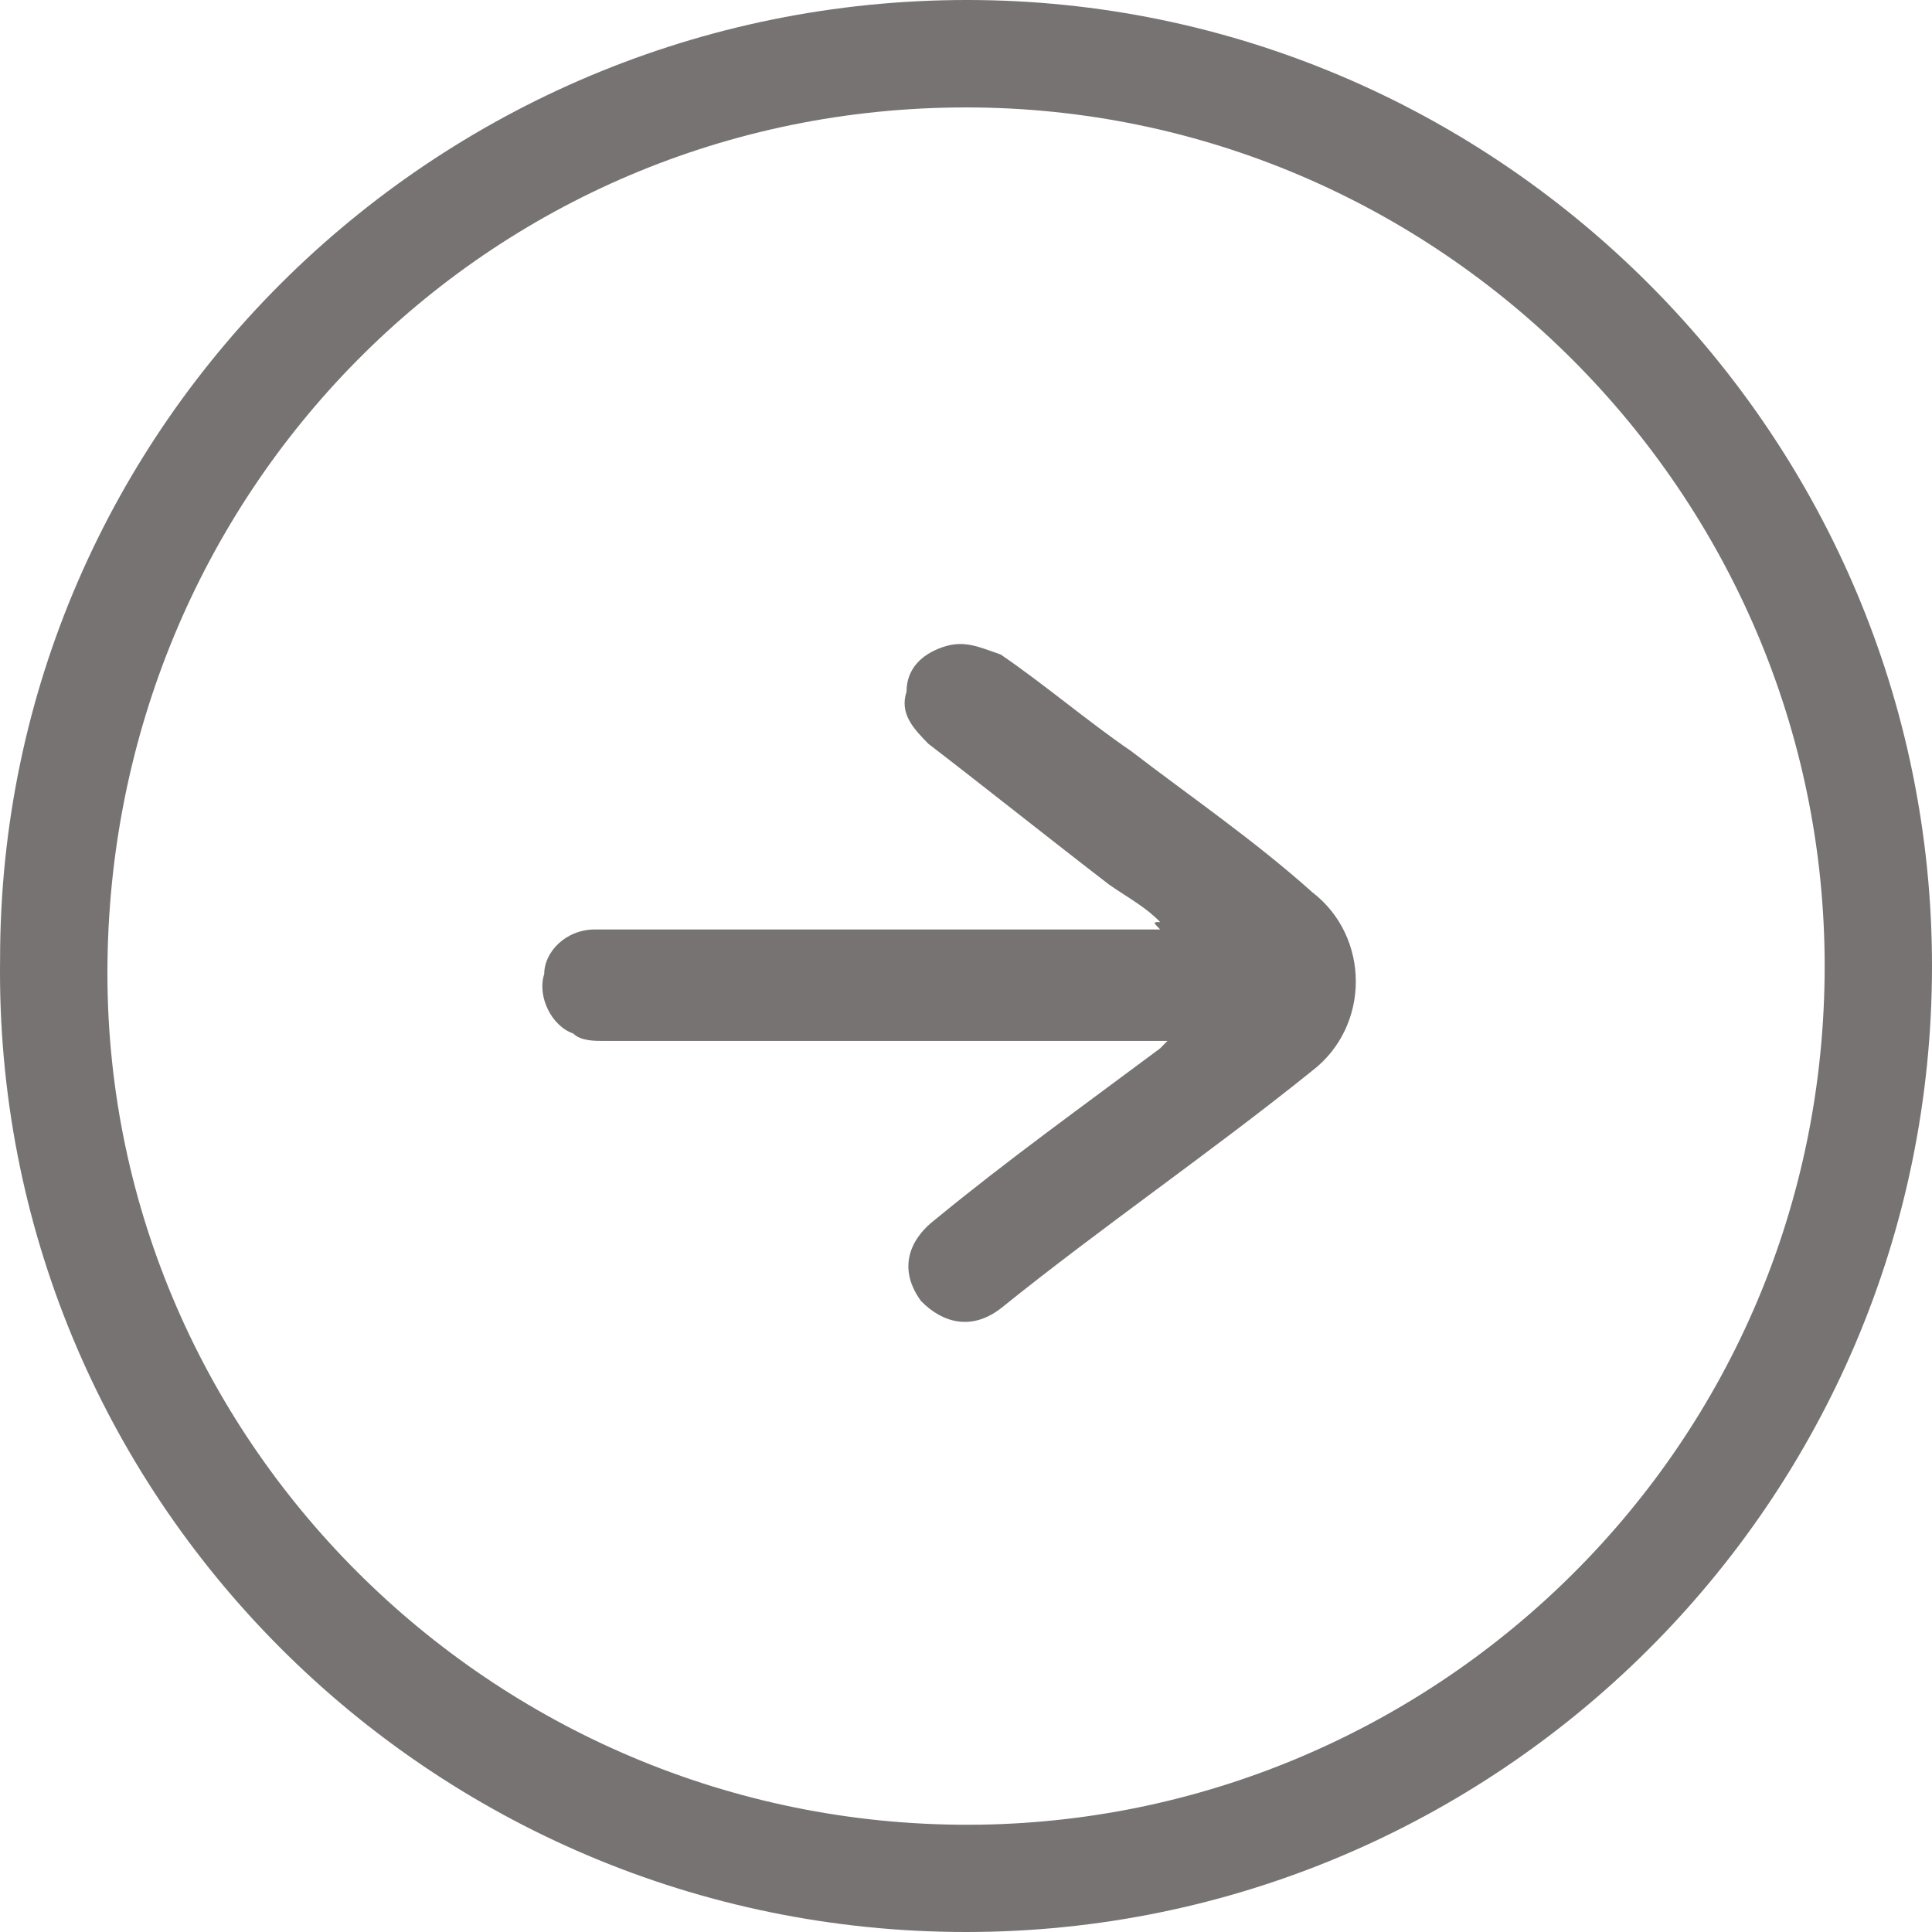
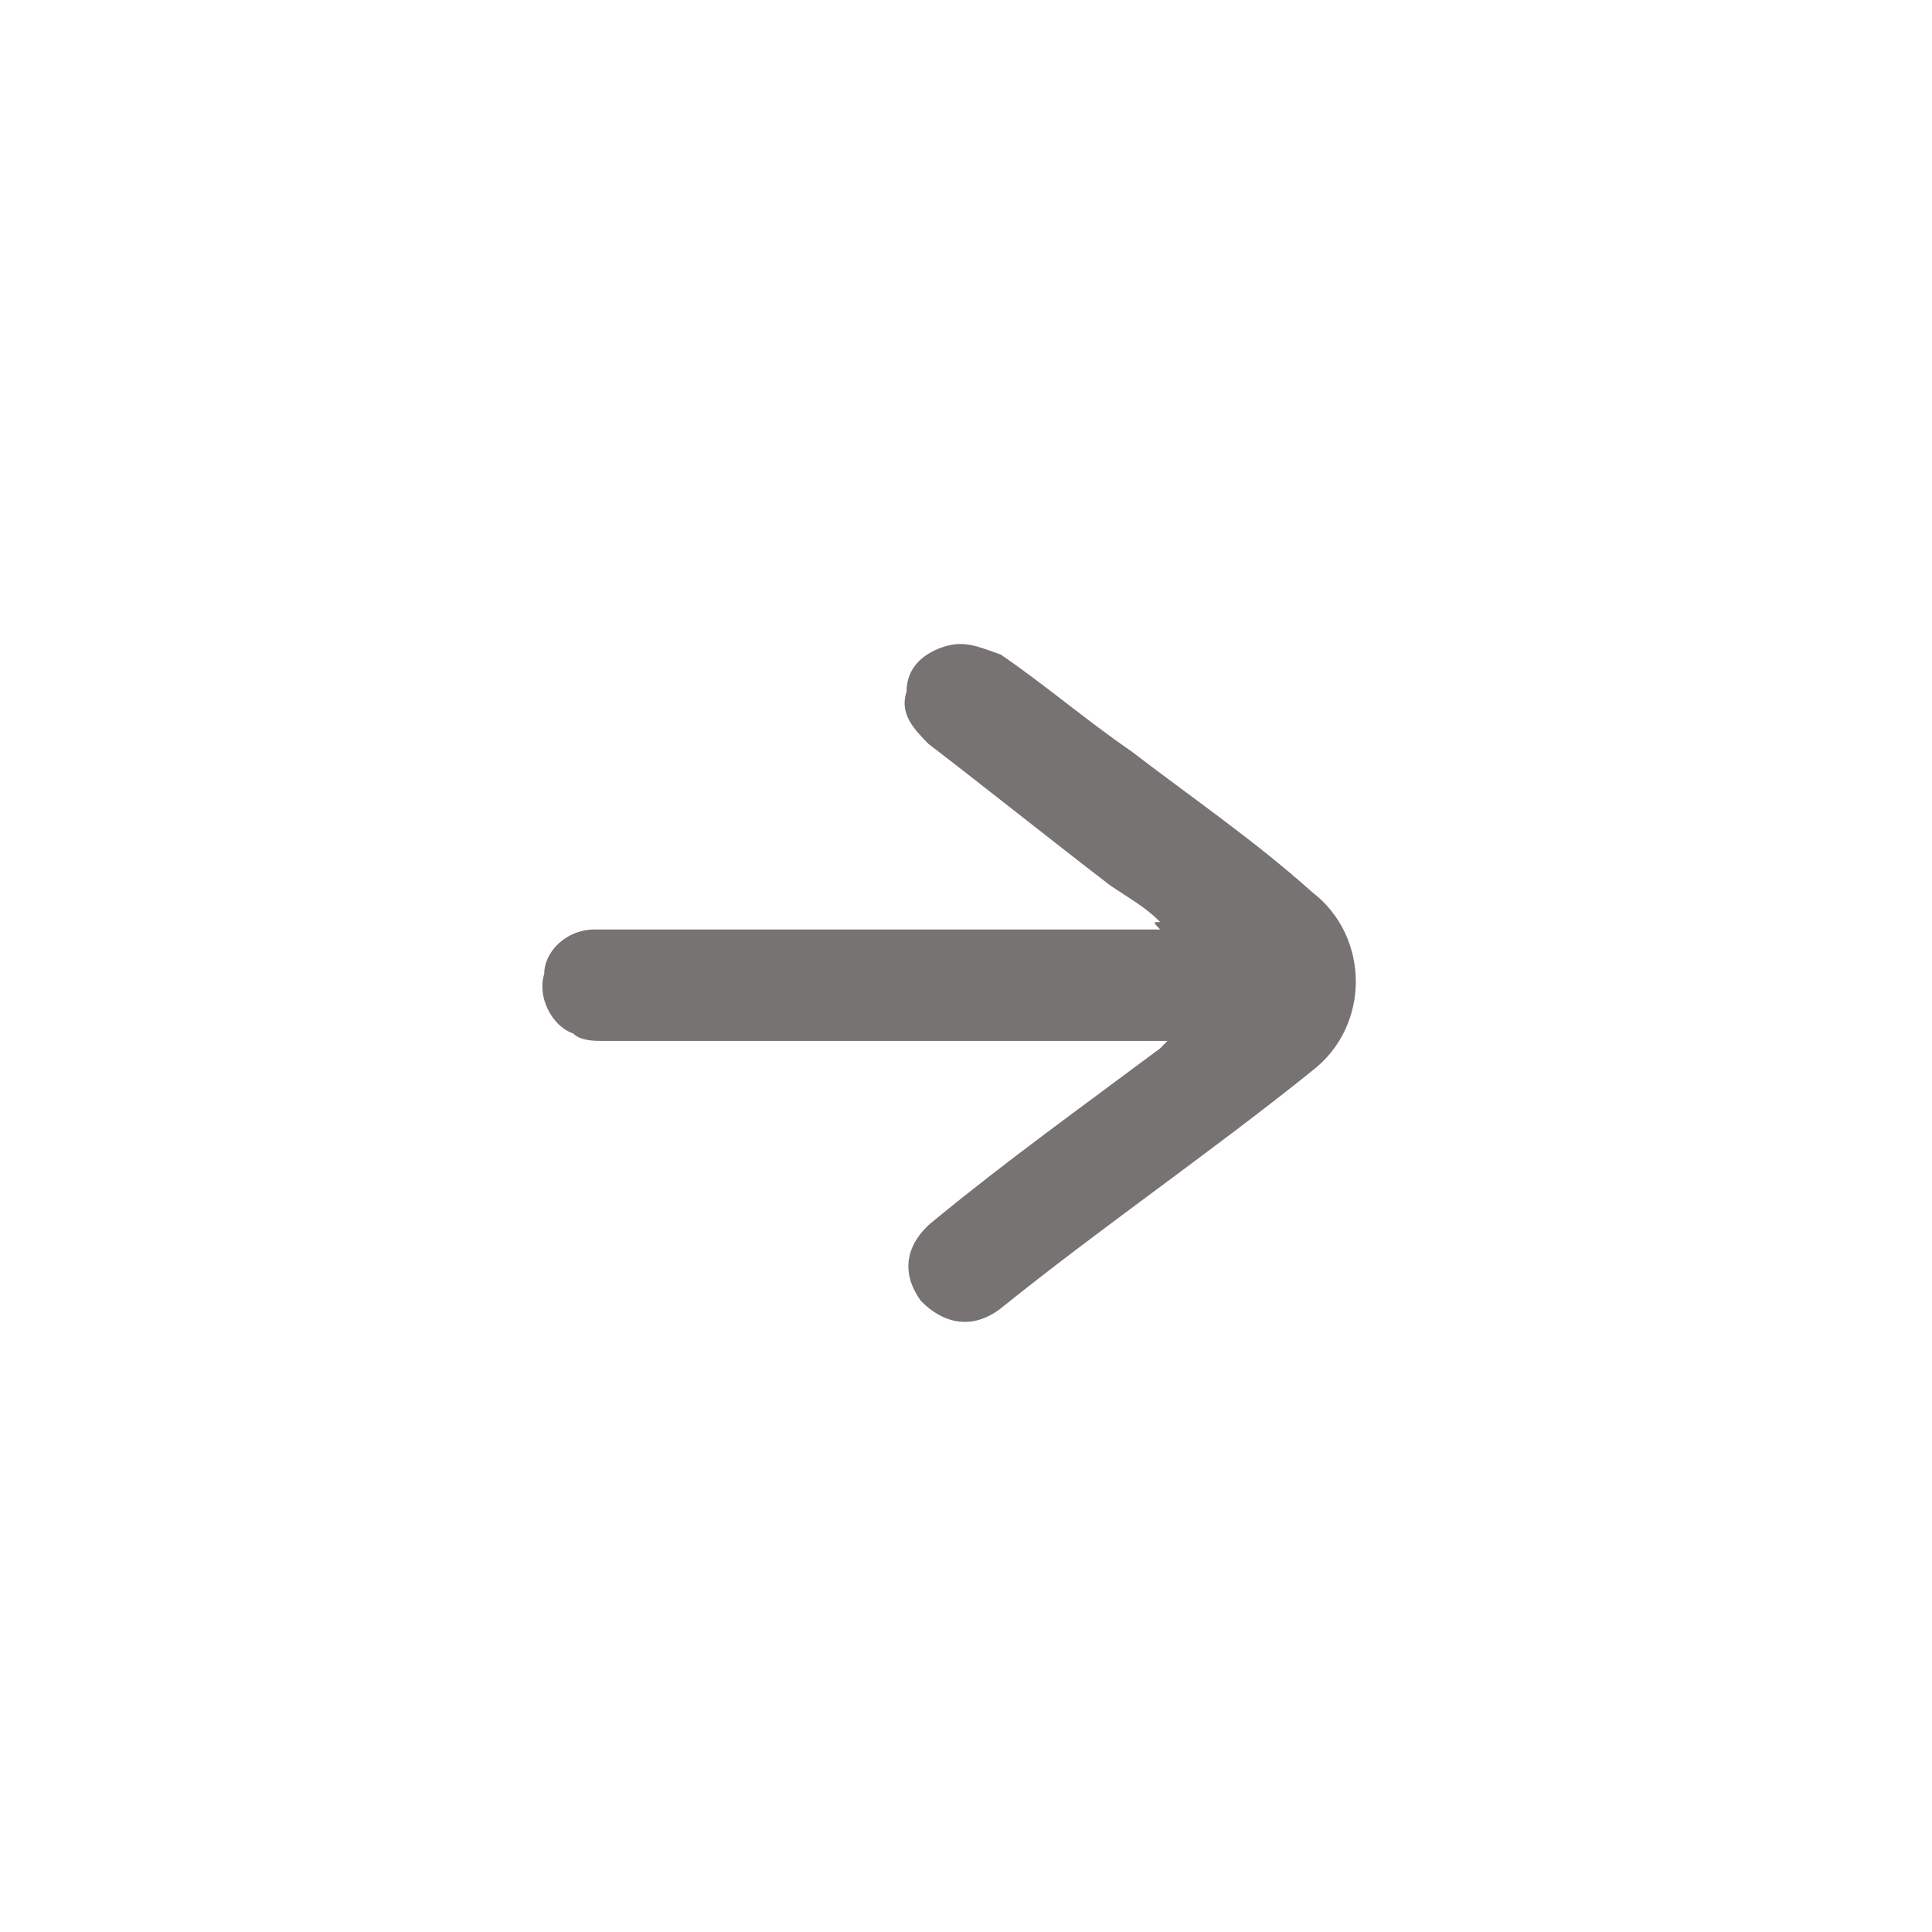
<svg xmlns="http://www.w3.org/2000/svg" width="45" height="45" viewBox="0 0 45 45" fill="none">
-   <path d="M42.5 22.501C42.5 11.502 33.501 2.502 22.501 2.502C11.335 2.502 2.502 11.502 2.502 22.668C2.502 33.667 11.668 42.667 22.834 42.5C33.501 42.334 42.5 33.667 42.5 22.501ZM45 22.501C45 35.001 34.834 45 22.501 45C10.002 45 -0.165 34.834 0.002 22.334C0.002 9.835 10.335 -0.165 22.834 0.002C35.001 0.169 45 10.168 45 22.501Z" fill="#777373" />
  <path d="M27.022 21.476C26.685 21.13 26.347 20.956 25.841 20.61C24.49 19.572 22.971 18.36 21.621 17.322C21.284 16.976 20.946 16.629 21.115 16.11C21.115 15.591 21.452 15.245 21.959 15.072C22.465 14.899 22.803 15.072 23.309 15.245C24.322 15.937 25.334 16.802 26.347 17.495C27.697 18.533 29.216 19.572 30.567 20.783C31.917 21.822 31.917 23.899 30.567 24.937C28.204 26.841 25.672 28.572 23.309 30.476C22.634 30.995 21.959 30.822 21.452 30.303C20.946 29.61 21.115 28.918 21.79 28.399C23.478 27.014 25.166 25.803 27.022 24.418L27.191 24.245C27.022 24.245 27.022 24.245 26.853 24.245C22.634 24.245 18.245 24.245 14.026 24.245C13.857 24.245 13.52 24.245 13.351 24.072C12.845 23.899 12.507 23.206 12.676 22.687C12.676 22.168 13.182 21.649 13.857 21.649C14.195 21.649 14.701 21.649 15.039 21.649C19.089 21.649 22.971 21.649 27.022 21.649C26.853 21.476 26.853 21.476 27.022 21.476Z" fill="#777373" />
</svg>